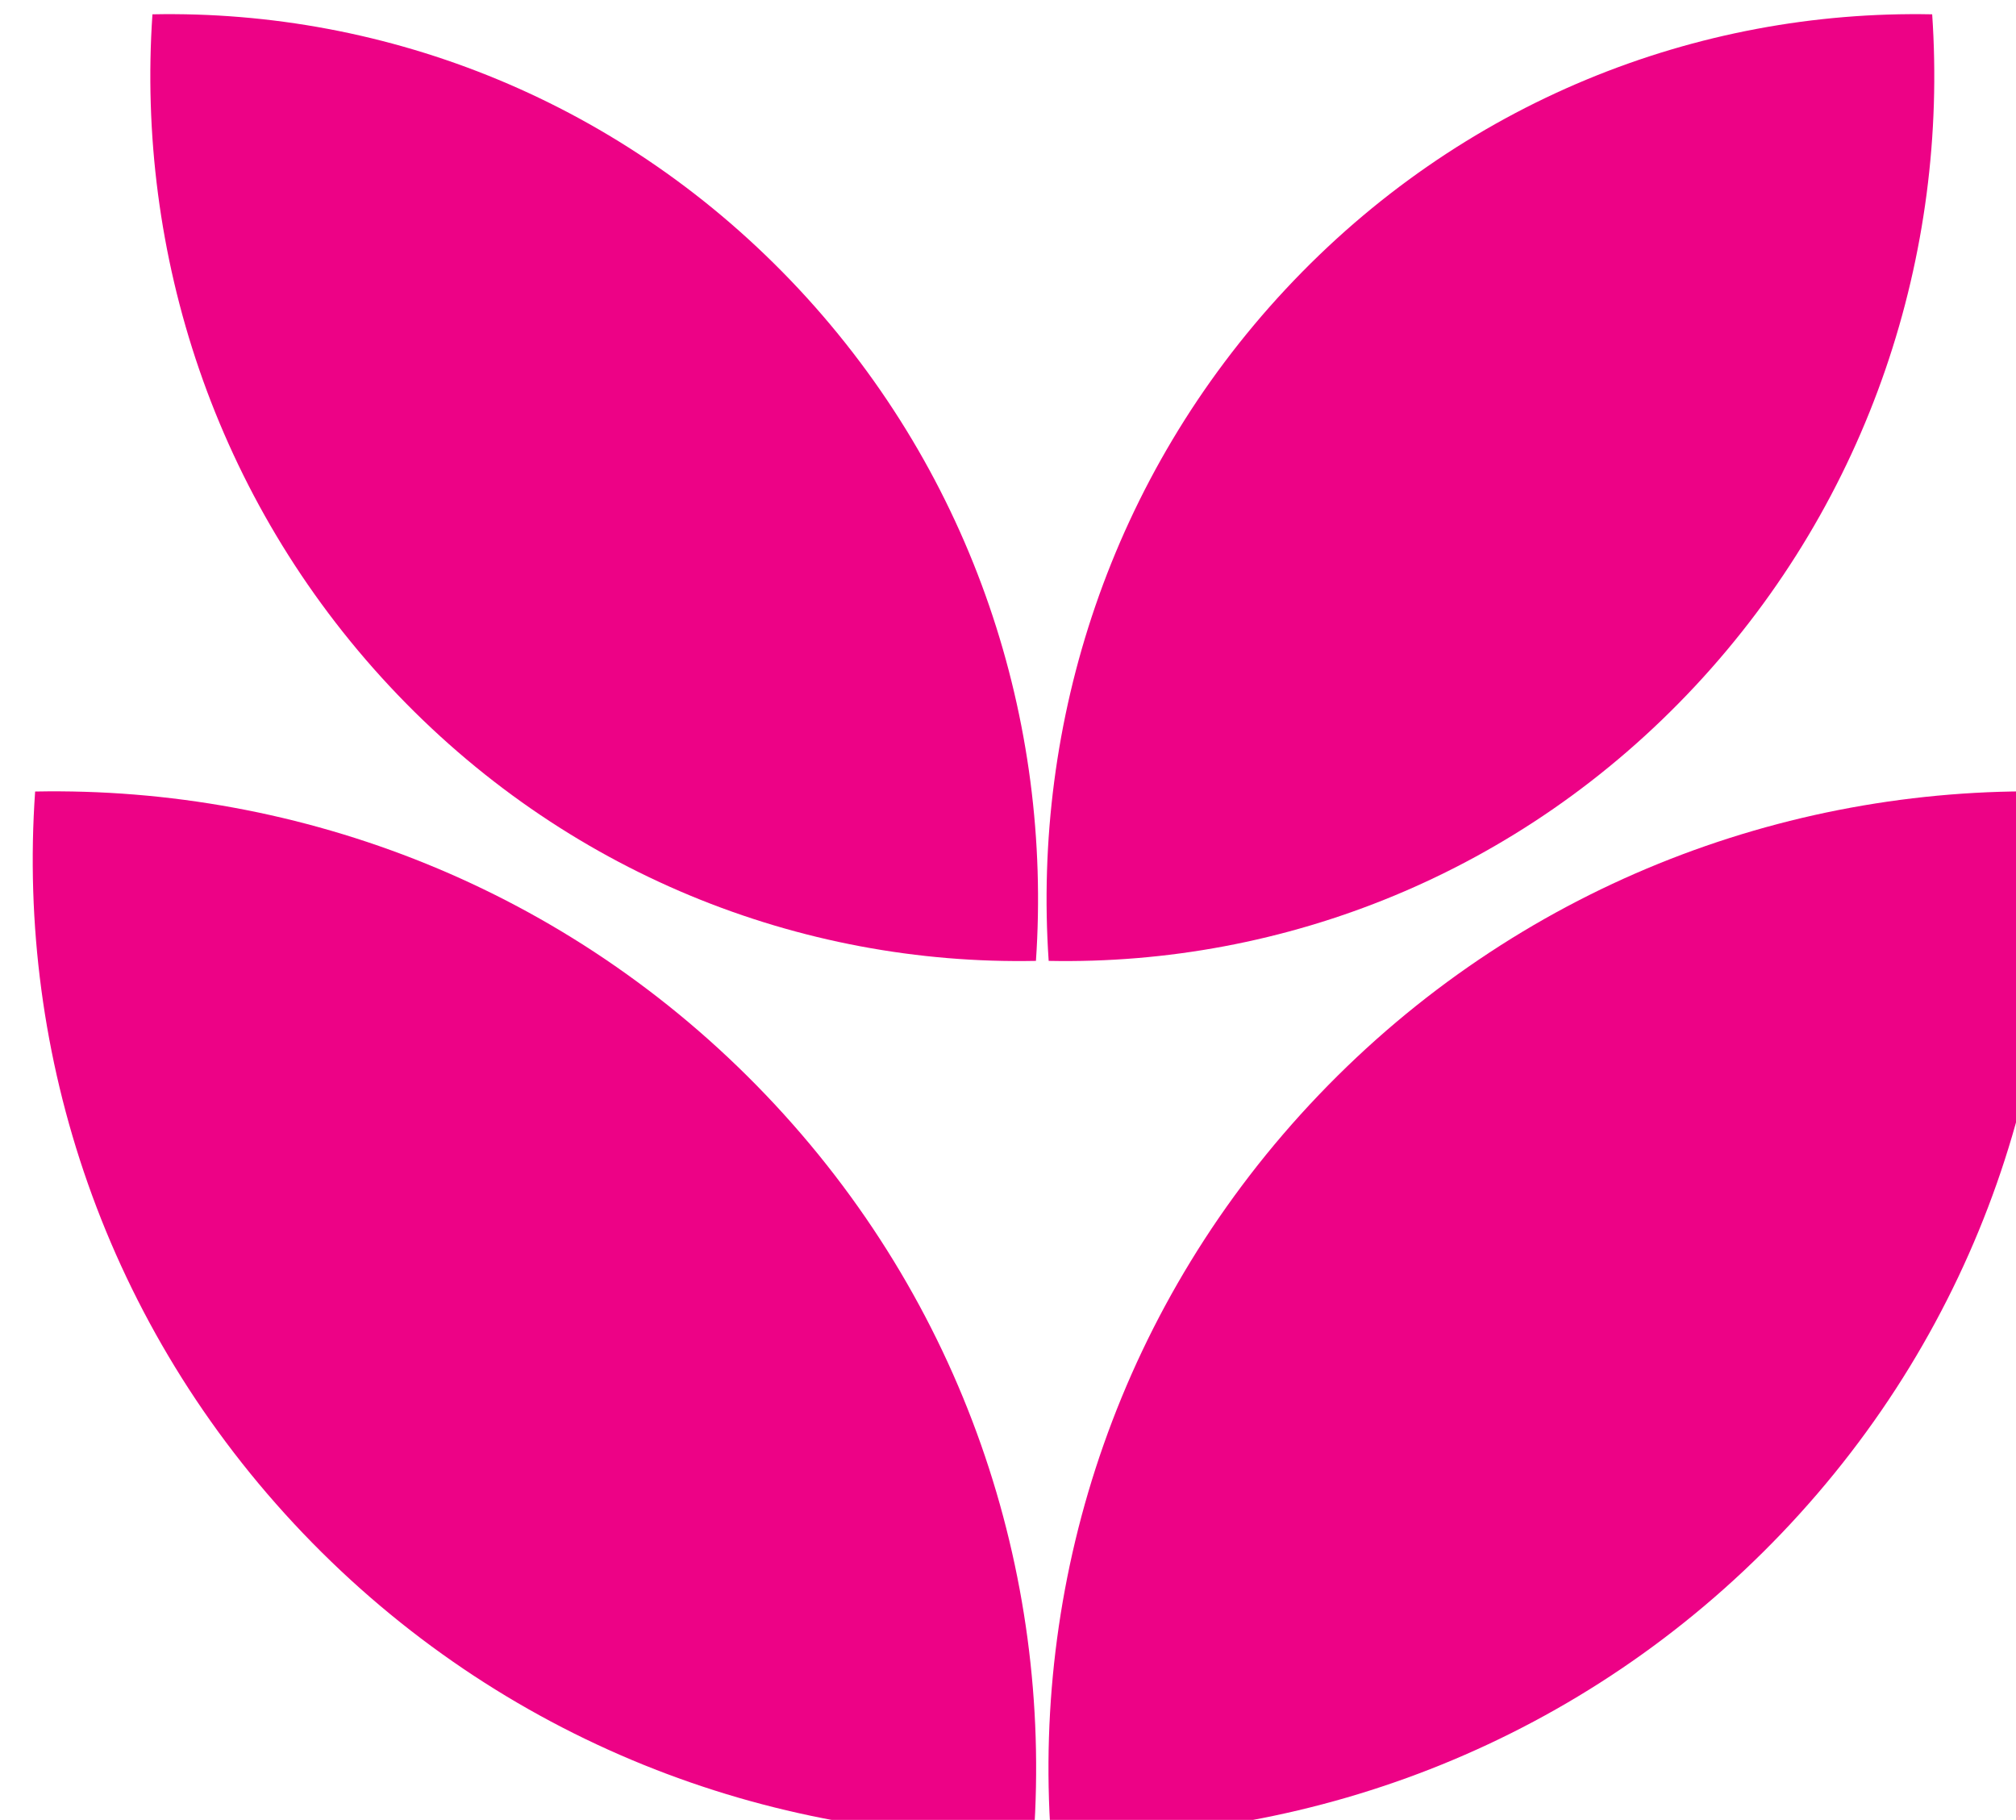
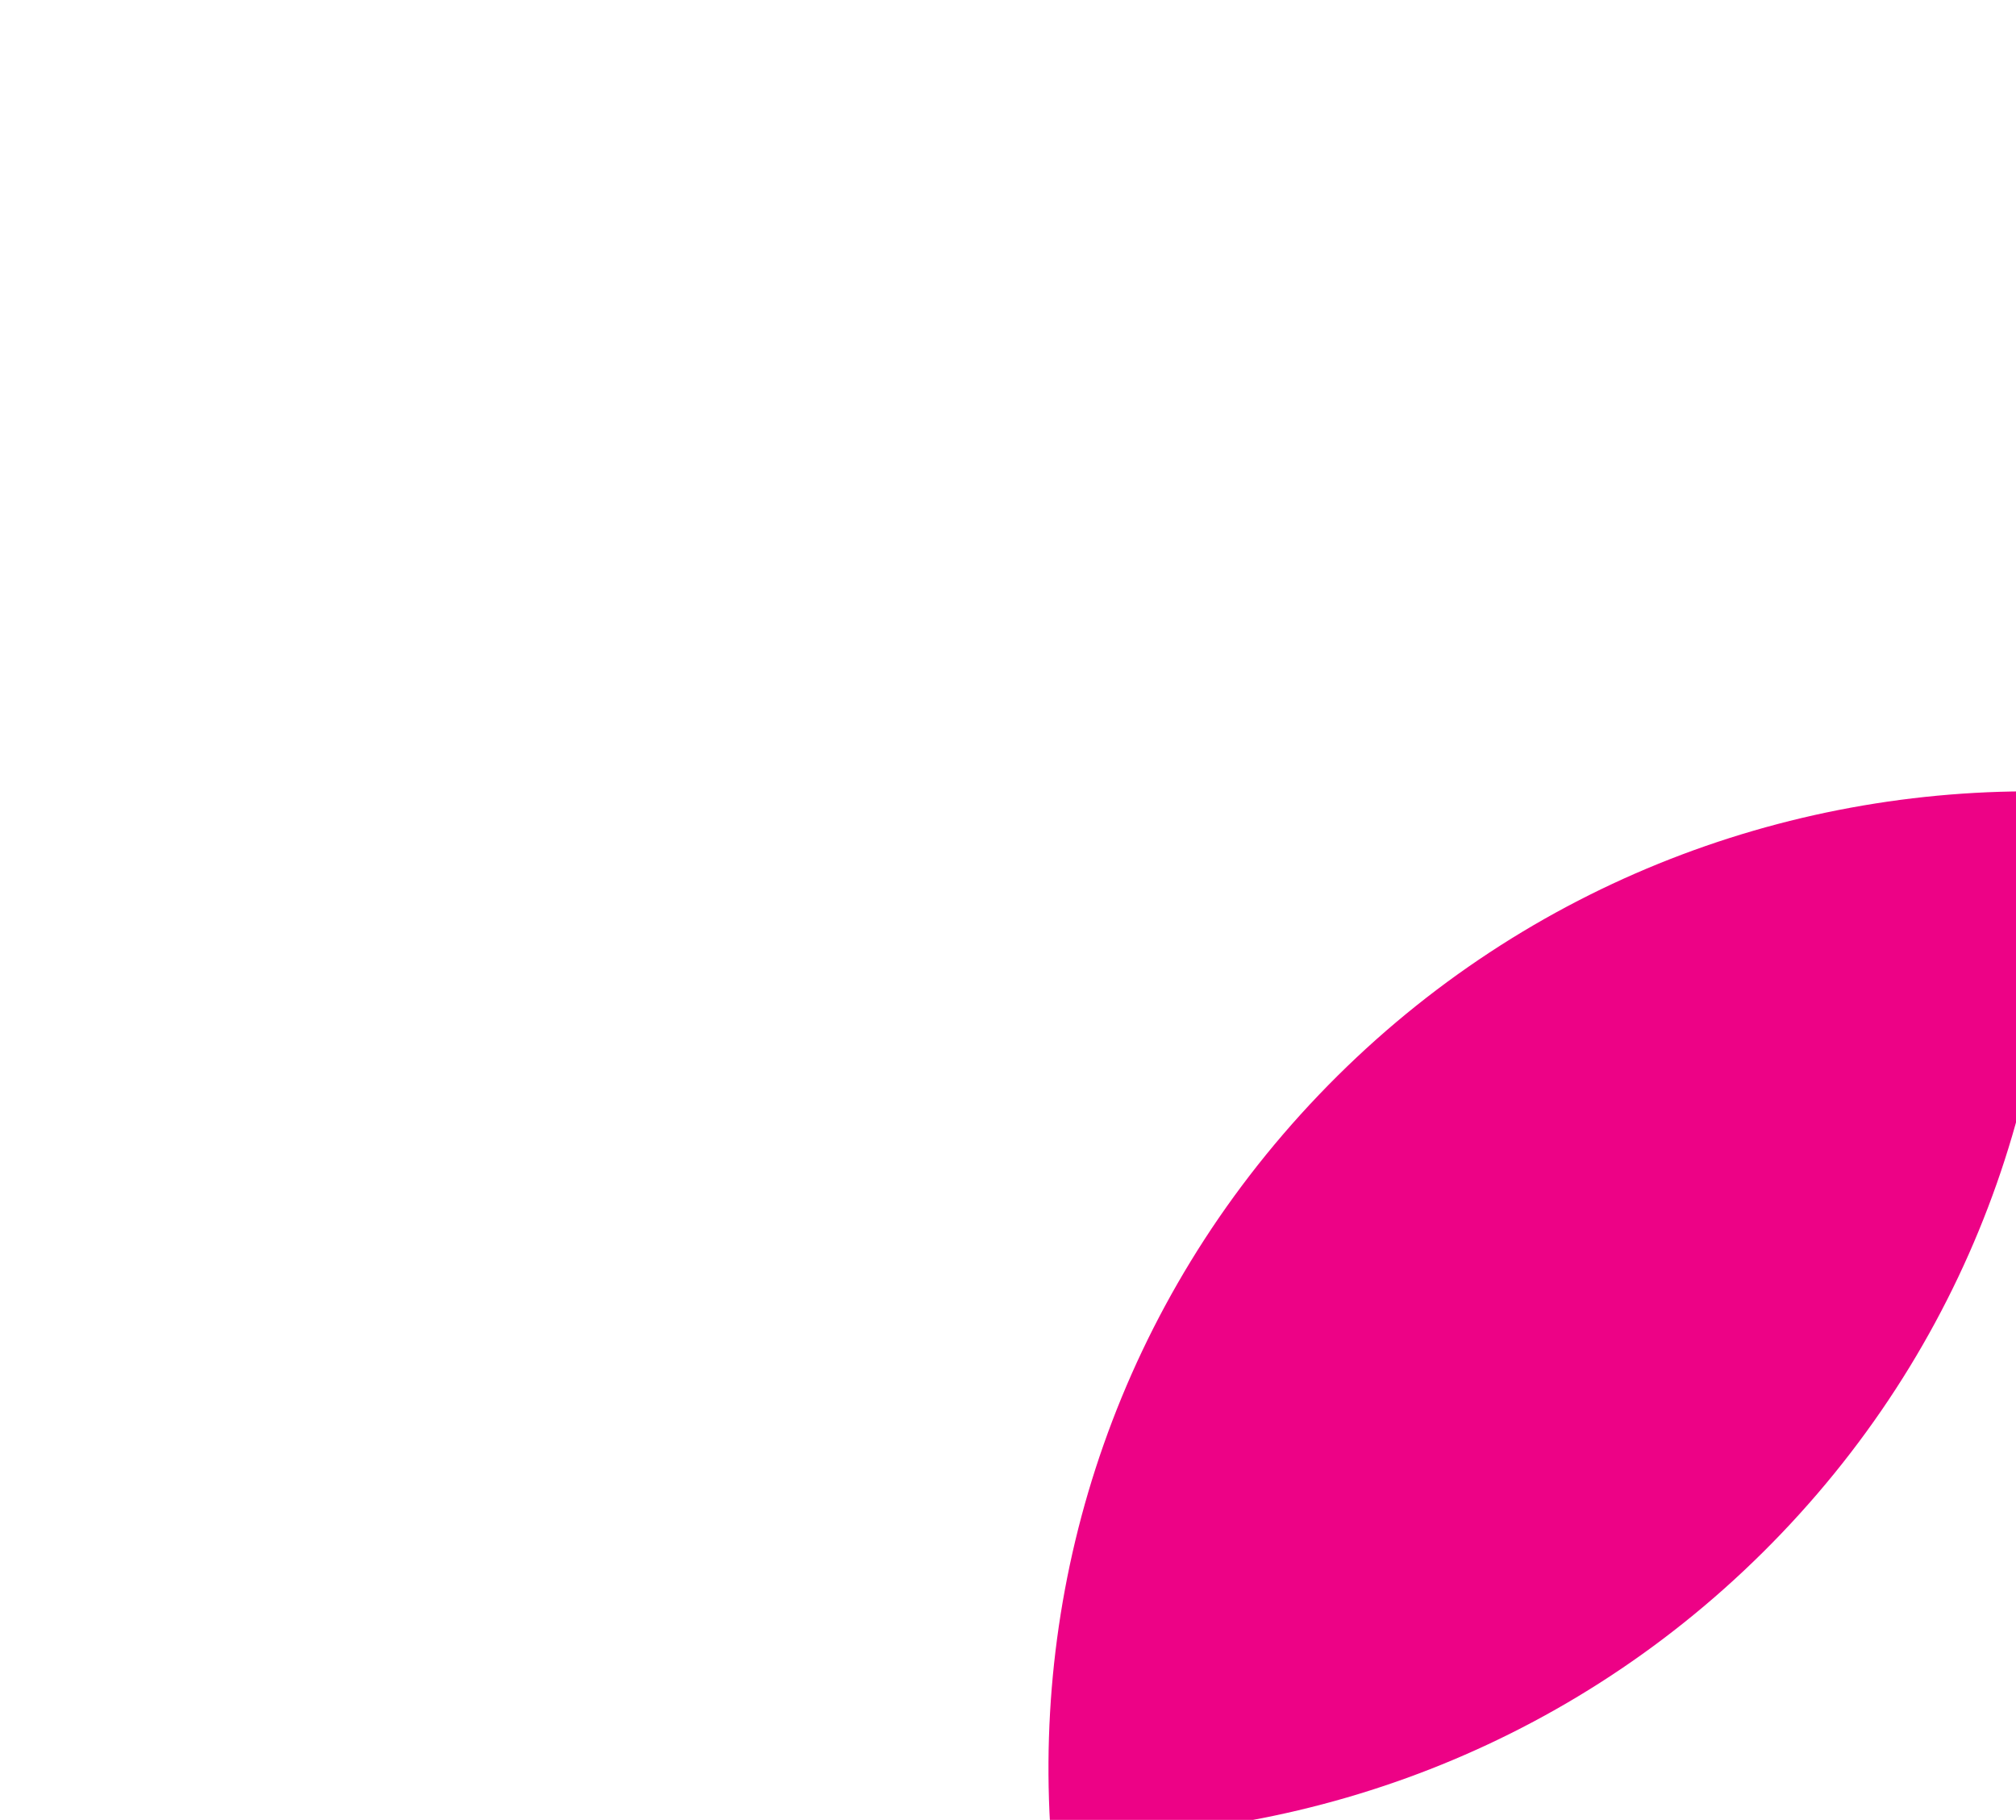
<svg xmlns="http://www.w3.org/2000/svg" width="26.824mm" height="24.215mm" viewBox="0 0 26.824 24.215" version="1.1" id="svg1">
  <defs id="defs1" />
  <g id="layer1" transform="translate(-310.079,-32.379)">
    <g transform="matrix(0.265,0,0,0.265,33.64,-87.538)" id="g4">
      <path d="m 1146.07,492.26 c 0.93,13.262 -3.52,26.852 -13.45,37.243 -9.93,10.391 -23.34,15.497 -36.69,15.237 -0.93,-13.262 3.52,-26.852 13.45,-37.243 9.93,-10.391 23.34,-15.497 36.69,-15.237 z" fill="#ed0286" fill-rule="evenodd" id="path1" />
-       <path d="m 1044.93,492.26 c 13.35,-0.26 26.76,4.846 36.69,15.237 9.93,10.391 14.38,23.981 13.45,37.243 -13.35,0.26 -26.76,-4.846 -36.69,-15.237 -9.93,-10.391 -14.38,-23.981 -13.45,-37.243 z" fill="#ed0286" fill-rule="evenodd" id="path2" />
-       <path d="m 1140.18,453.236 c 0.82,12.01 -3.12,24.318 -11.9,33.729 -8.78,9.411 -20.65,14.035 -32.46,13.799 -0.82,-12.01 3.12,-24.318 11.9,-33.729 8.78,-9.411 20.65,-14.035 32.46,-13.799 z" fill="#ed0286" fill-rule="evenodd" id="path3" />
-       <path d="m 1050.82,453.236 c 11.81,-0.236 23.67,4.388 32.46,13.799 8.78,9.411 12.72,21.719 11.9,33.729 -11.81,0.236 -23.68,-4.388 -32.46,-13.799 -8.78,-9.411 -12.72,-21.719 -11.9,-33.729 z" fill="#ed0286" fill-rule="evenodd" id="path4" />
    </g>
  </g>
</svg>